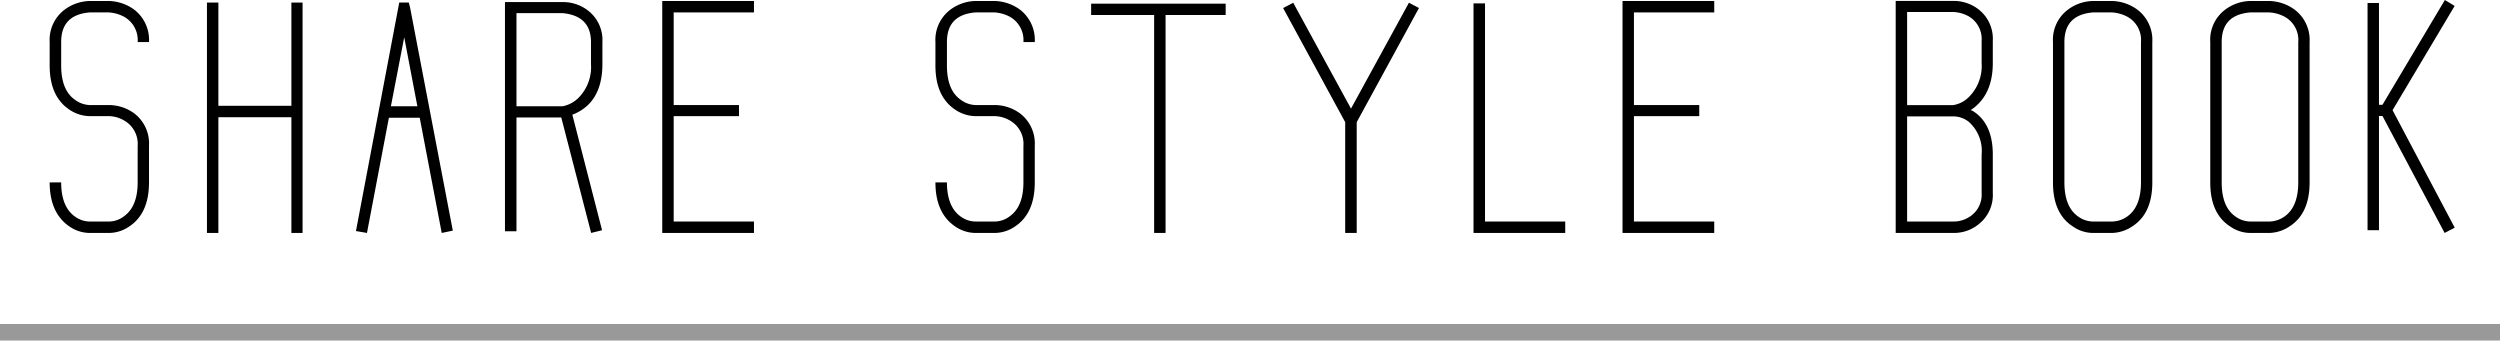
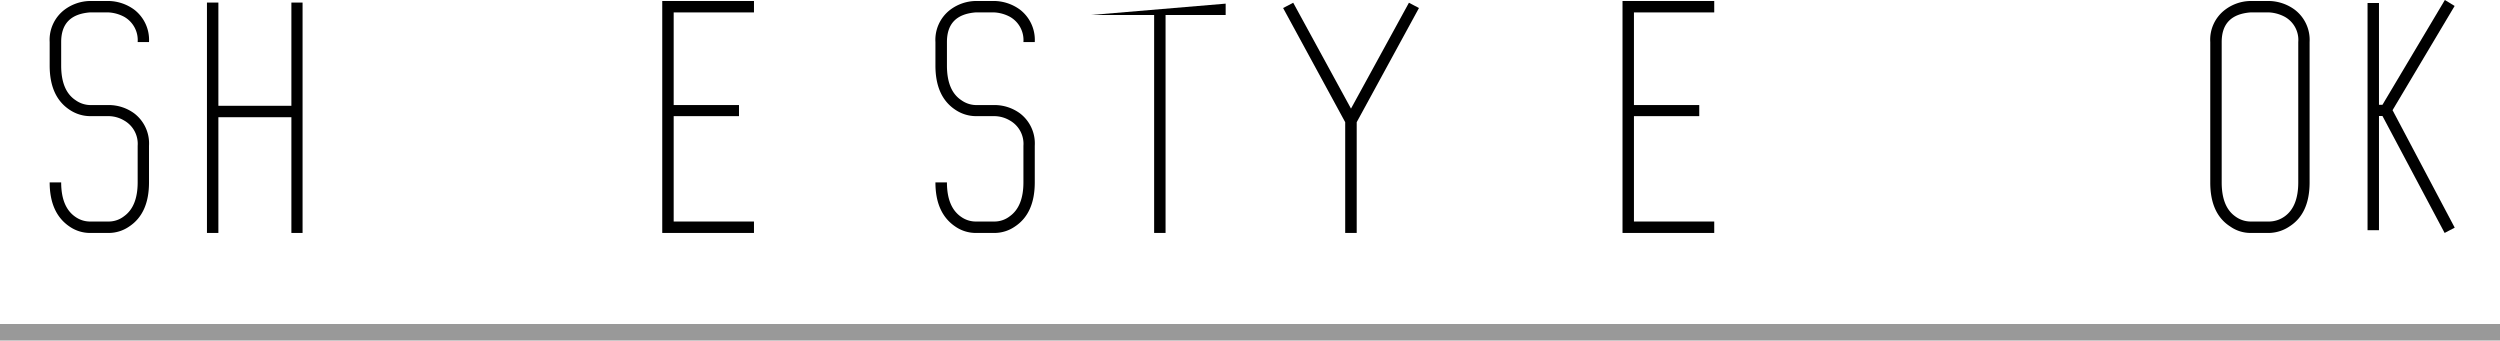
<svg xmlns="http://www.w3.org/2000/svg" width="302" height="41.14" viewBox="0 0 302 41.14">
  <g transform="translate(-155 -375.86)">
    <path d="M165.84,377.36c-2.31.19-3.45,1.37-3.45,3.58v2.84c0,2.03.58,3.42,1.75,4.19a3.13,3.13,0,0,0,1.7.58h2.32a5.219,5.219,0,0,1,3.06,1.01,4.571,4.571,0,0,1,1.78,3.91v4.42q0,3.75-2.39,5.33a4.353,4.353,0,0,1-2.45.78h-2.32a4.353,4.353,0,0,1-2.45-.78q-2.385-1.62-2.39-5.33h1.39c0,2,.58,3.41,1.75,4.19a3.067,3.067,0,0,0,1.7.54h2.32a3.018,3.018,0,0,0,1.84-.65c1.08-.78,1.63-2.14,1.63-4.08v-4.42a3.233,3.233,0,0,0-1.63-3.05,3.73,3.73,0,0,0-1.87-.53h-2.29a4.5,4.5,0,0,1-2.45-.78c-1.59-1.06-2.39-2.83-2.39-5.33v-2.84a4.571,4.571,0,0,1,1.8-3.91,5.289,5.289,0,0,1,3.04-1.05h2.32a5.4,5.4,0,0,1,3.06,1.05,4.608,4.608,0,0,1,1.78,3.91h-1.37a3.233,3.233,0,0,0-1.63-3.05,4.543,4.543,0,0,0-1.87-.53Z" fill-rule="evenodd" />
    <path d="M191.55,376.17V404H190.2V390.02h-8.82V404H180V376.17h1.38v12.47h8.82V376.17Z" fill-rule="evenodd" />
-     <path d="M202.22,388.7h3.2l-1.59-8.34Zm2.16-12.53.15.56,5.17,26.99-1.34.28-2.66-13.92h-3.72L199.33,404l-1.33-.23,5.23-27.6Z" fill-rule="evenodd" />
-     <path d="M223,376.11a4.922,4.922,0,0,1,3,1,4.476,4.476,0,0,1,1.77,3.83v2.65c0,3.16-1.22,5.19-3.63,6.13l3.59,13.95-1.32.33-3.61-13.95h-5.41V403.8H216V376.11Zm3.39,4.83c0-2.1-1.14-3.27-3.39-3.49h-5.61V388.7h5.56a3.772,3.772,0,0,0,1.86-.95,5.274,5.274,0,0,0,1.58-4.16Z" fill-rule="evenodd" />
    <path d="M246.08,375.98v1.38h-9.7v11.19h7.89v1.34h-7.89v12.73h9.7V404H235V375.98Z" fill-rule="evenodd" />
    <path d="M272.84,377.36c-2.31.19-3.45,1.37-3.45,3.58v2.84c0,2.03.58,3.42,1.75,4.19a3.129,3.129,0,0,0,1.7.58h2.32a5.219,5.219,0,0,1,3.06,1.01,4.571,4.571,0,0,1,1.78,3.91v4.42q0,3.75-2.39,5.33a4.353,4.353,0,0,1-2.45.78h-2.32a4.353,4.353,0,0,1-2.45-.78Q268,401.6,268,397.89h1.39c0,2,.58,3.41,1.75,4.19a3.067,3.067,0,0,0,1.7.54h2.32a3.018,3.018,0,0,0,1.84-.65c1.08-.78,1.63-2.14,1.63-4.08v-4.42a3.233,3.233,0,0,0-1.63-3.05,3.73,3.73,0,0,0-1.87-.53h-2.29a4.5,4.5,0,0,1-2.45-.78c-1.59-1.06-2.39-2.83-2.39-5.33v-2.84a4.571,4.571,0,0,1,1.8-3.91,5.289,5.289,0,0,1,3.04-1.05h2.32a5.4,5.4,0,0,1,3.06,1.05,4.608,4.608,0,0,1,1.78,3.91h-1.37a3.233,3.233,0,0,0-1.63-3.05,4.543,4.543,0,0,0-1.87-.53Z" fill-rule="evenodd" />
-     <path d="M303.06,376.3v1.37H295.8V404h-1.38V377.67h-7.61V376.3Z" fill-rule="evenodd" />
+     <path d="M303.06,376.3v1.37H295.8V404h-1.38V377.67h-7.61Z" fill-rule="evenodd" />
    <path d="M325.2,376.19l1.21.64-7.52,13.79V404H317.5V390.62L310,376.83l1.22-.64,6.98,12.79Z" fill-rule="evenodd" />
-     <path d="M334.39,376.27v26.35h9.69V404H333V376.27Z" fill-rule="evenodd" />
    <path d="M362.08,375.98v1.38h-9.7v11.19h7.89v1.34h-7.89v12.73h9.7V404H351V375.98Z" fill-rule="evenodd" />
-     <path d="M391,375.97a4.907,4.907,0,0,1,2.98,1,4.5,4.5,0,0,1,1.75,3.83v2.67c0,2.62-.89,4.51-2.67,5.69a2.071,2.071,0,0,1,.33.15c1.56,1.02,2.34,2.75,2.34,5.22v4.63a4.481,4.481,0,0,1-1.75,3.82A4.721,4.721,0,0,1,391,404h-7V375.97Zm3.38,18.56a4.689,4.689,0,0,0-1.57-3.97,3.051,3.051,0,0,0-1.81-.64h-5.62v12.7h5.59a3.519,3.519,0,0,0,1.84-.5,3.168,3.168,0,0,0,1.57-2.96Zm0-13.73a3.163,3.163,0,0,0-1.57-2.97,4.164,4.164,0,0,0-1.84-.52h-5.59v11.25h5.54a3.4,3.4,0,0,0,1.88-.94,5.285,5.285,0,0,0,1.58-4.15Z" fill-rule="evenodd" />
-     <path d="M410.13,375.98a5.407,5.407,0,0,1,3.07,1.05,4.585,4.585,0,0,1,1.8,3.91v16.95c0,2.52-.81,4.28-2.41,5.31a4.588,4.588,0,0,1-2.46.8h-2.29a4.246,4.246,0,0,1-2.43-.78q-2.415-1.545-2.41-5.33V380.94a4.535,4.535,0,0,1,1.8-3.91,5.21,5.21,0,0,1,3.03-1.05Zm3.5,4.96a3.193,3.193,0,0,0-1.63-3.05,4.543,4.543,0,0,0-1.87-.53h-2.29c-2.31.19-3.46,1.37-3.46,3.58v16.95c0,1.94.53,3.3,1.6,4.08a3.136,3.136,0,0,0,1.86.65h2.29a3.276,3.276,0,0,0,1.9-.65c1.06-.78,1.6-2.14,1.6-4.08Z" fill-rule="evenodd" />
    <path d="M429.13,375.98a5.407,5.407,0,0,1,3.07,1.05,4.585,4.585,0,0,1,1.8,3.91v16.95c0,2.52-.81,4.28-2.41,5.31a4.588,4.588,0,0,1-2.46.8h-2.29a4.246,4.246,0,0,1-2.43-.78q-2.415-1.545-2.41-5.33V380.94a4.535,4.535,0,0,1,1.8-3.91,5.21,5.21,0,0,1,3.03-1.05Zm3.5,4.96a3.193,3.193,0,0,0-1.63-3.05,4.543,4.543,0,0,0-1.87-.53h-2.29c-2.31.19-3.46,1.37-3.46,3.58v16.95c0,1.94.53,3.3,1.6,4.08a3.136,3.136,0,0,0,1.86.65h2.29a3.276,3.276,0,0,0,1.9-.65c1.06-.78,1.6-2.14,1.6-4.08Z" fill-rule="evenodd" />
    <path d="M450.34,375.86l1.18.72-7.5,12.59,7.51,14.19-1.22.64-7.51-14.13h-.42v13.8H441V376.22h1.38v12.3h.42Z" fill-rule="evenodd" />
    <line x2="300" transform="translate(156 416)" fill="none" stroke="#999" stroke-linecap="square" stroke-miterlimit="10" stroke-width="2" />
  </g>
</svg>